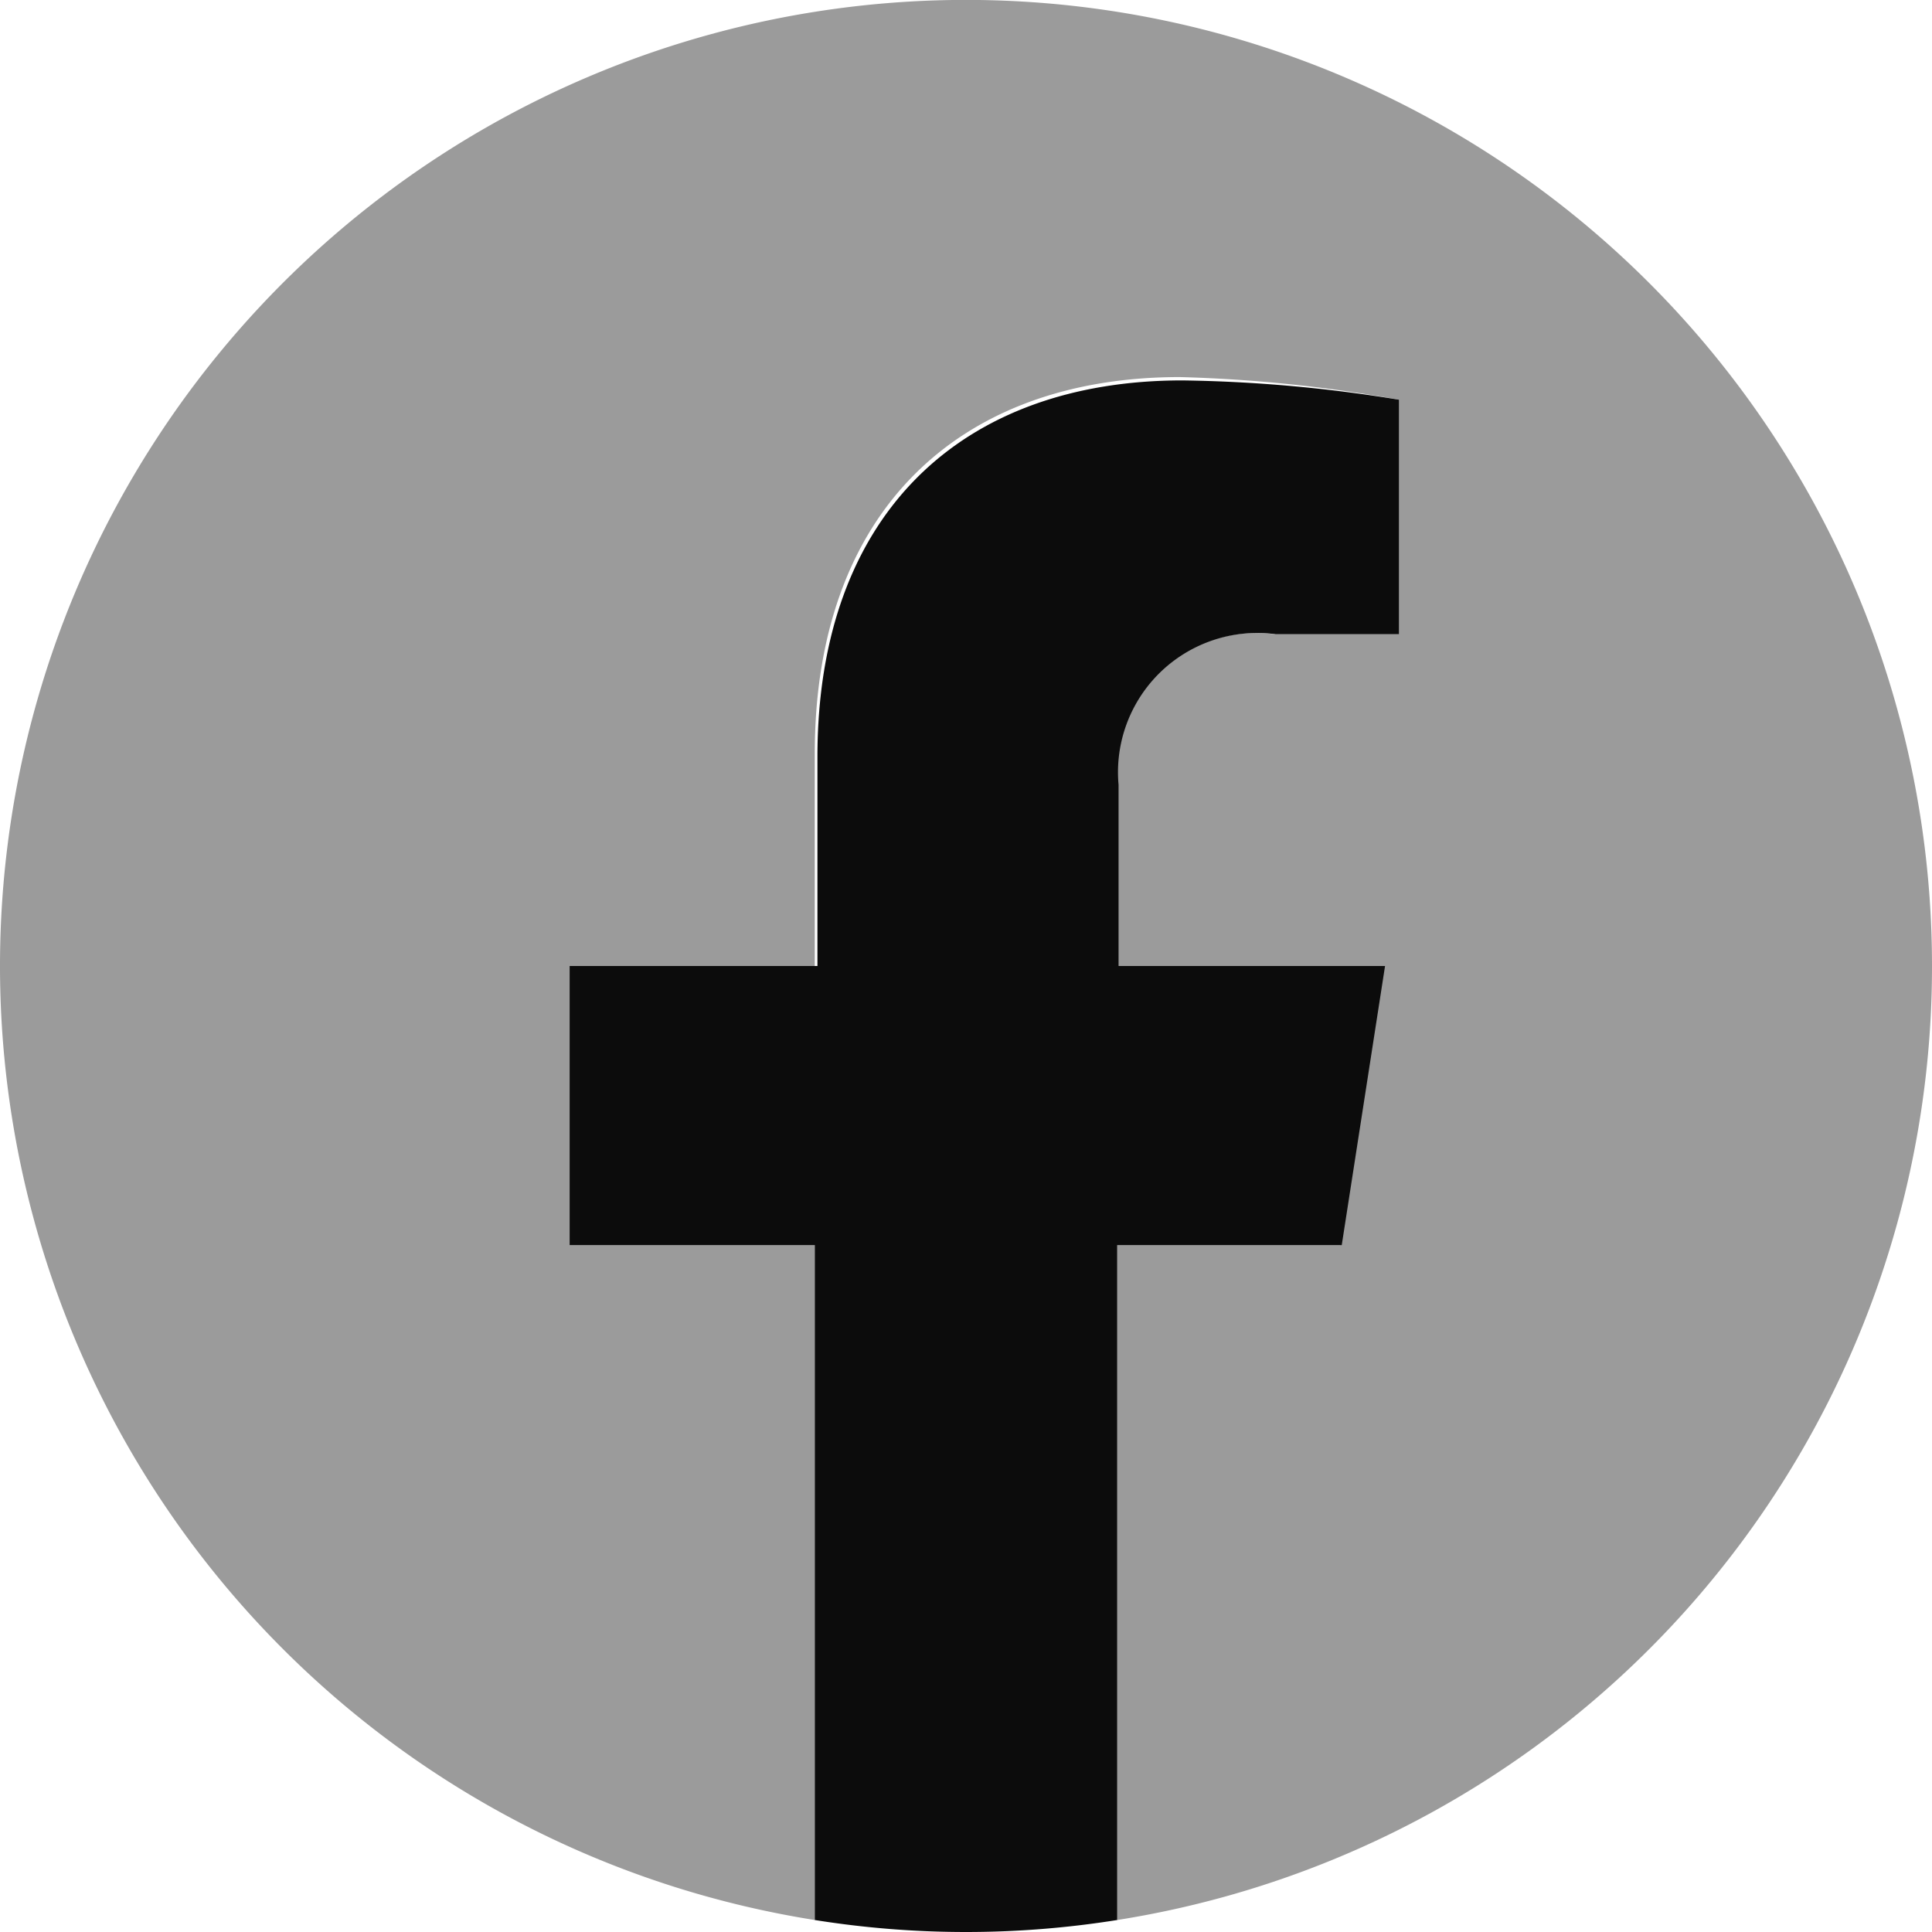
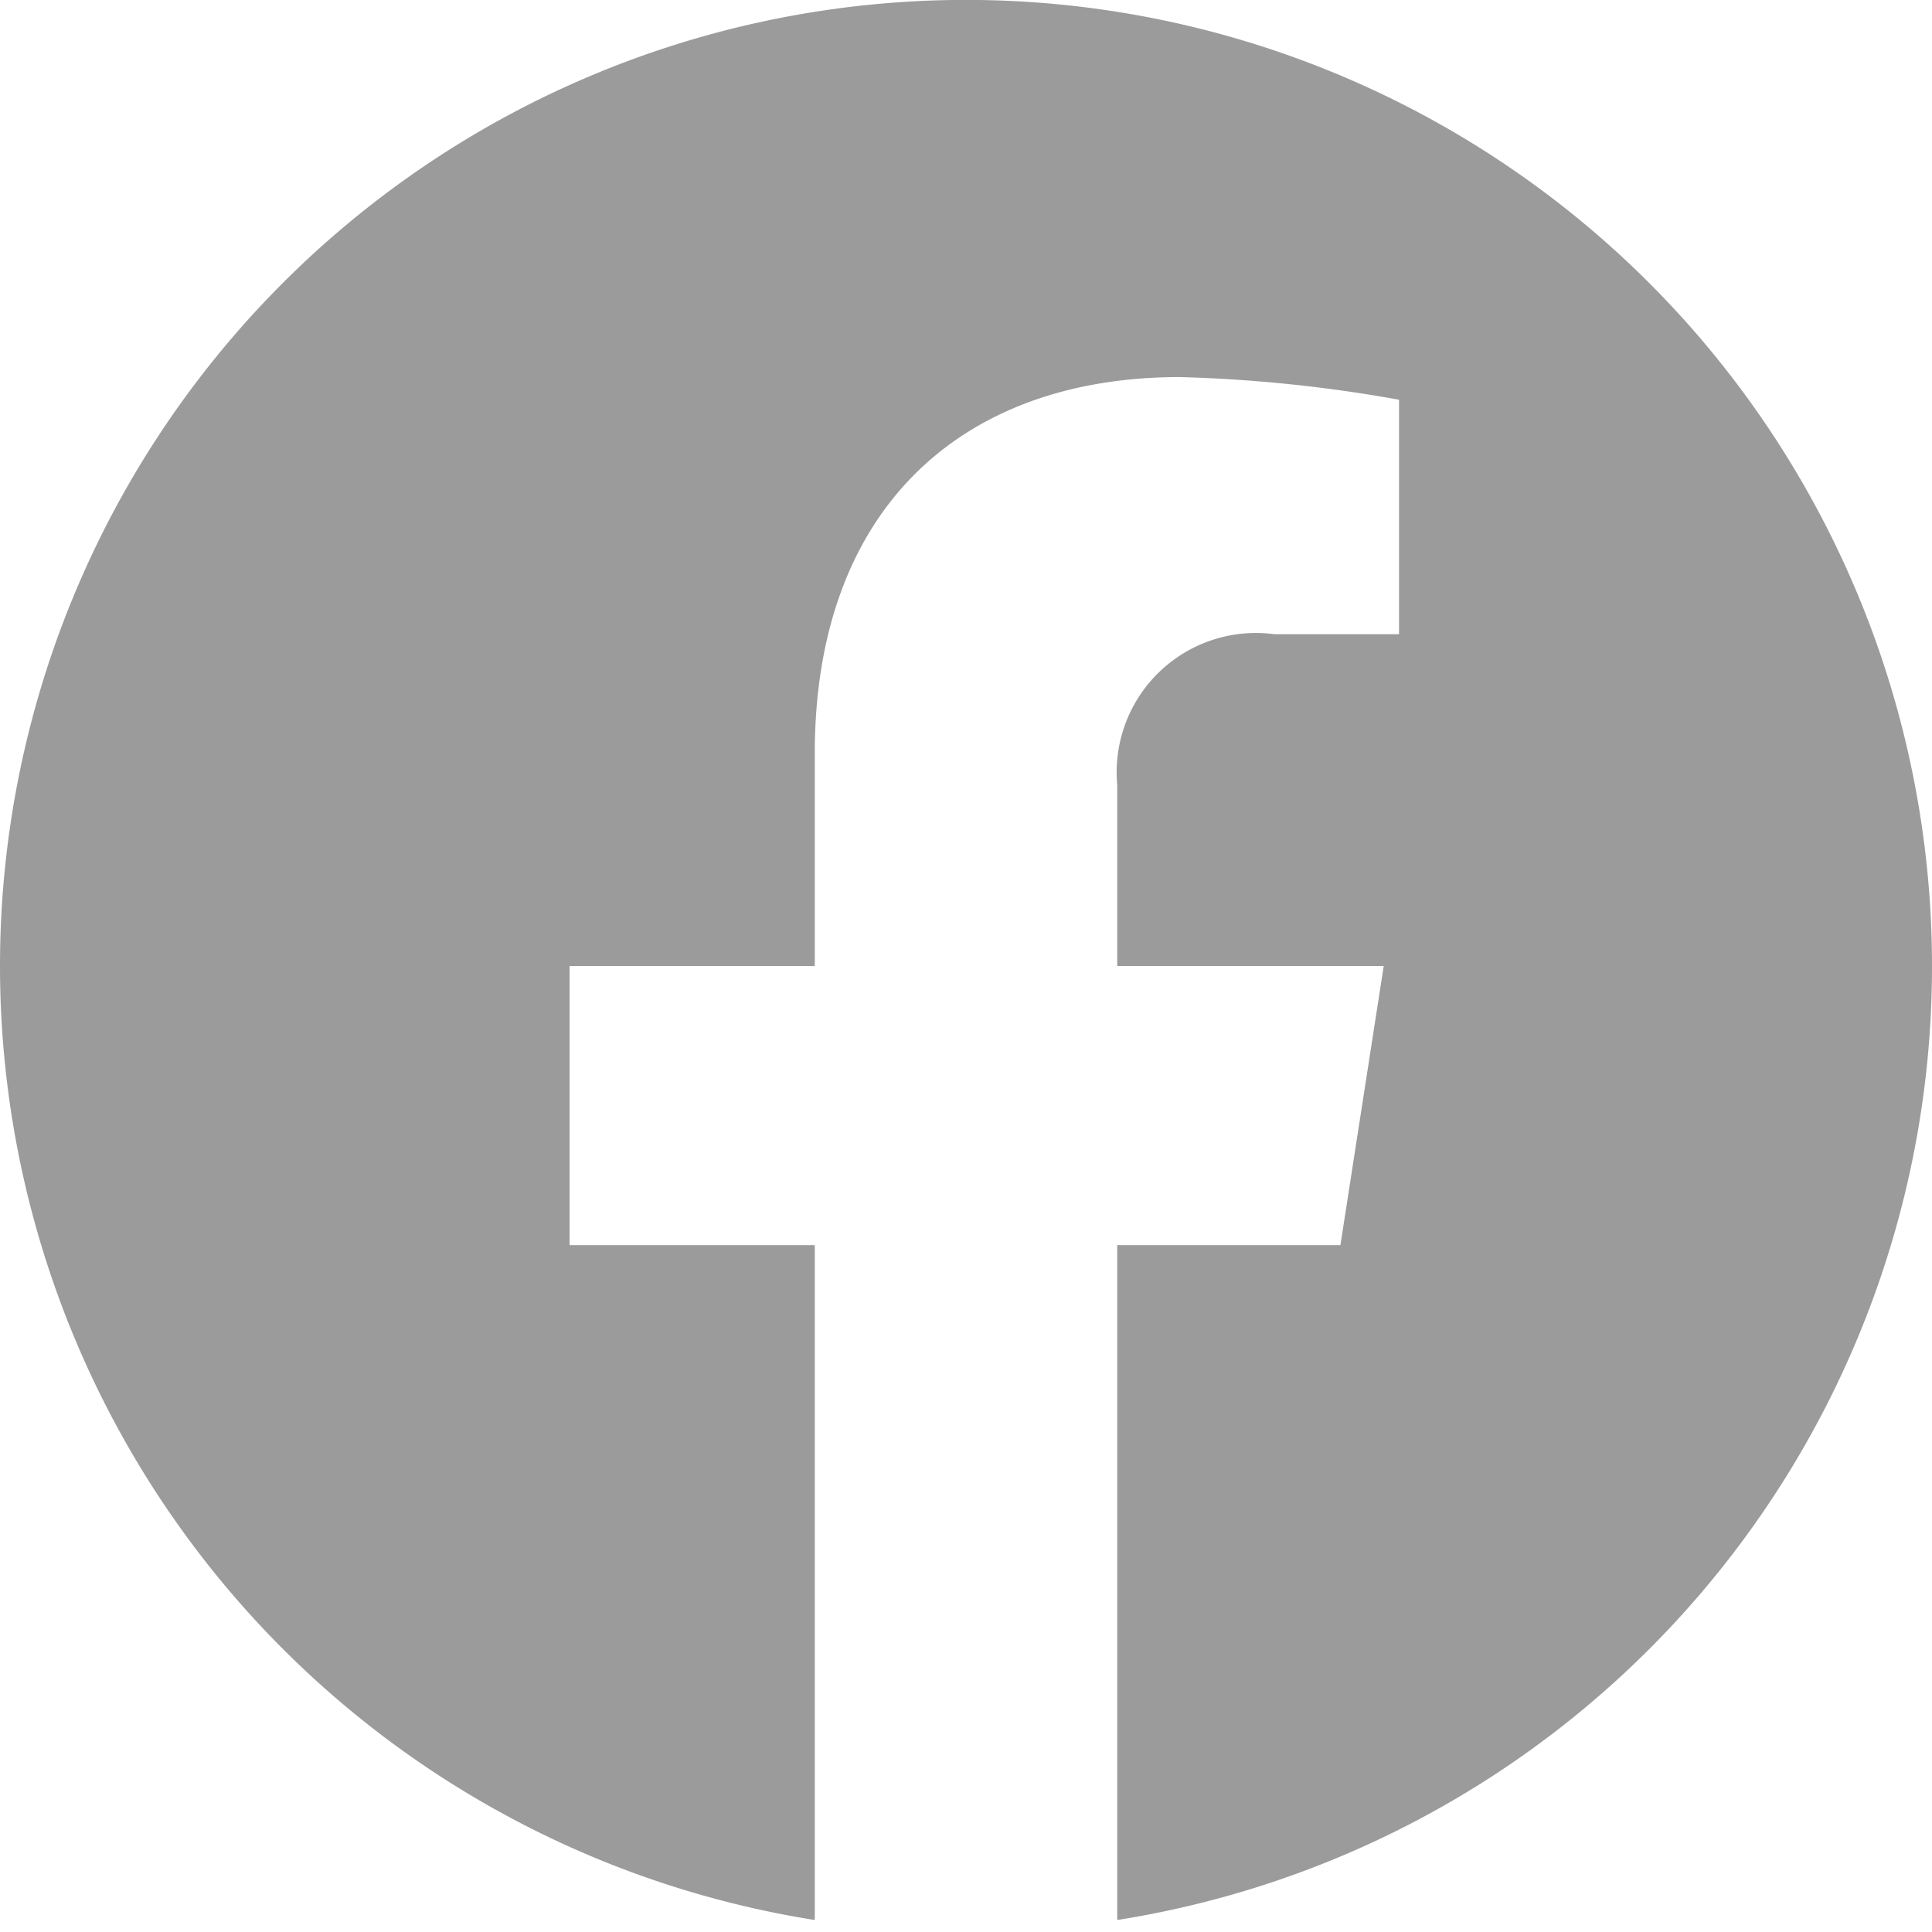
<svg xmlns="http://www.w3.org/2000/svg" width="29" height="29" viewBox="0 0 29 29">
  <defs>
    <style>.cls-1{fill:#9b9b9b;}.cls-2{fill:#0c0c0c;}</style>
  </defs>
  <g id="レイヤー_2" data-name="レイヤー 2">
    <g id="header">
      <path class="cls-1" d="M29,14.5A14.5,14.5,0,1,0,12.23,28.82V18.69H8.55V14.5h3.68V11.31c0-3.64,2.17-5.65,5.48-5.65A21.82,21.82,0,0,1,21,6V9.52H19.13a2.09,2.09,0,0,0-2.36,2.26V14.5h4l-.65,4.19H16.77V28.82A14.49,14.49,0,0,0,29,14.5Z" />
-       <path class="cls-2" d="M20.14,18.69l.65-4.19h-4V11.78a2.09,2.09,0,0,1,2.36-2.26H21V6a21.82,21.82,0,0,0-3.25-.29c-3.31,0-5.48,2-5.48,5.65V14.5H8.55v4.19h3.68V28.82a14.4,14.4,0,0,0,4.54,0V18.69Z" />
    </g>
  </g>
</svg>